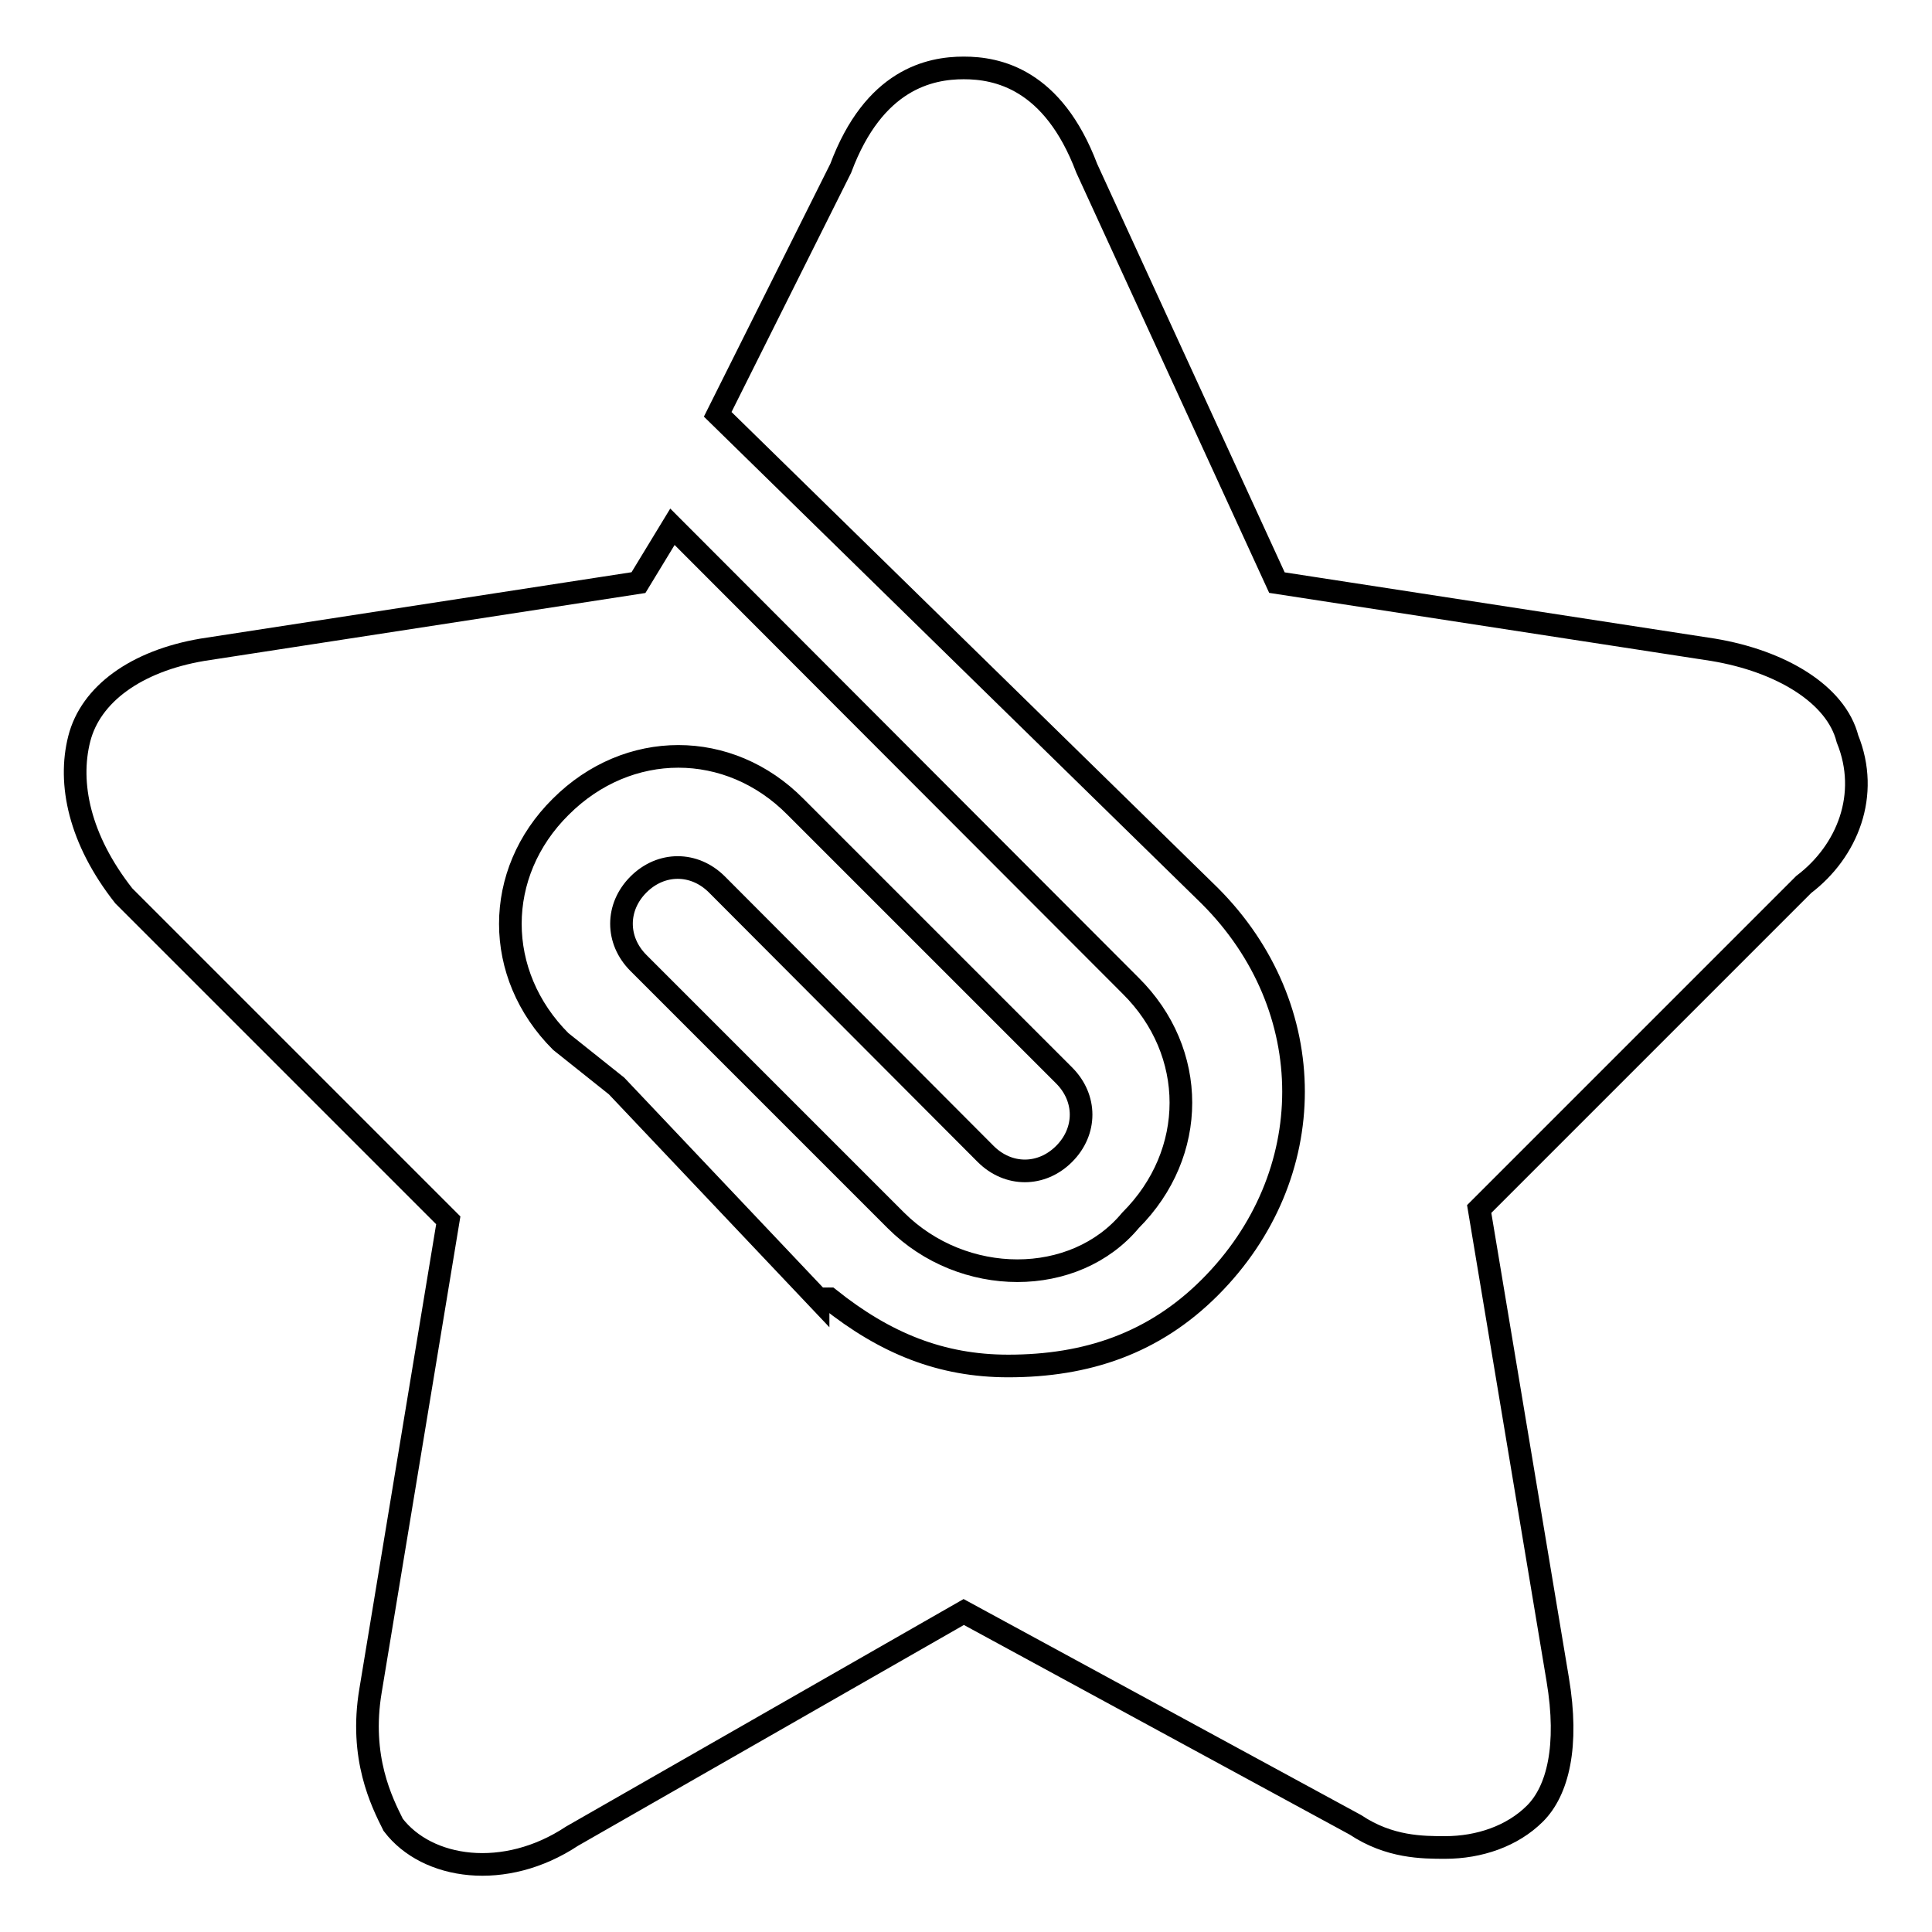
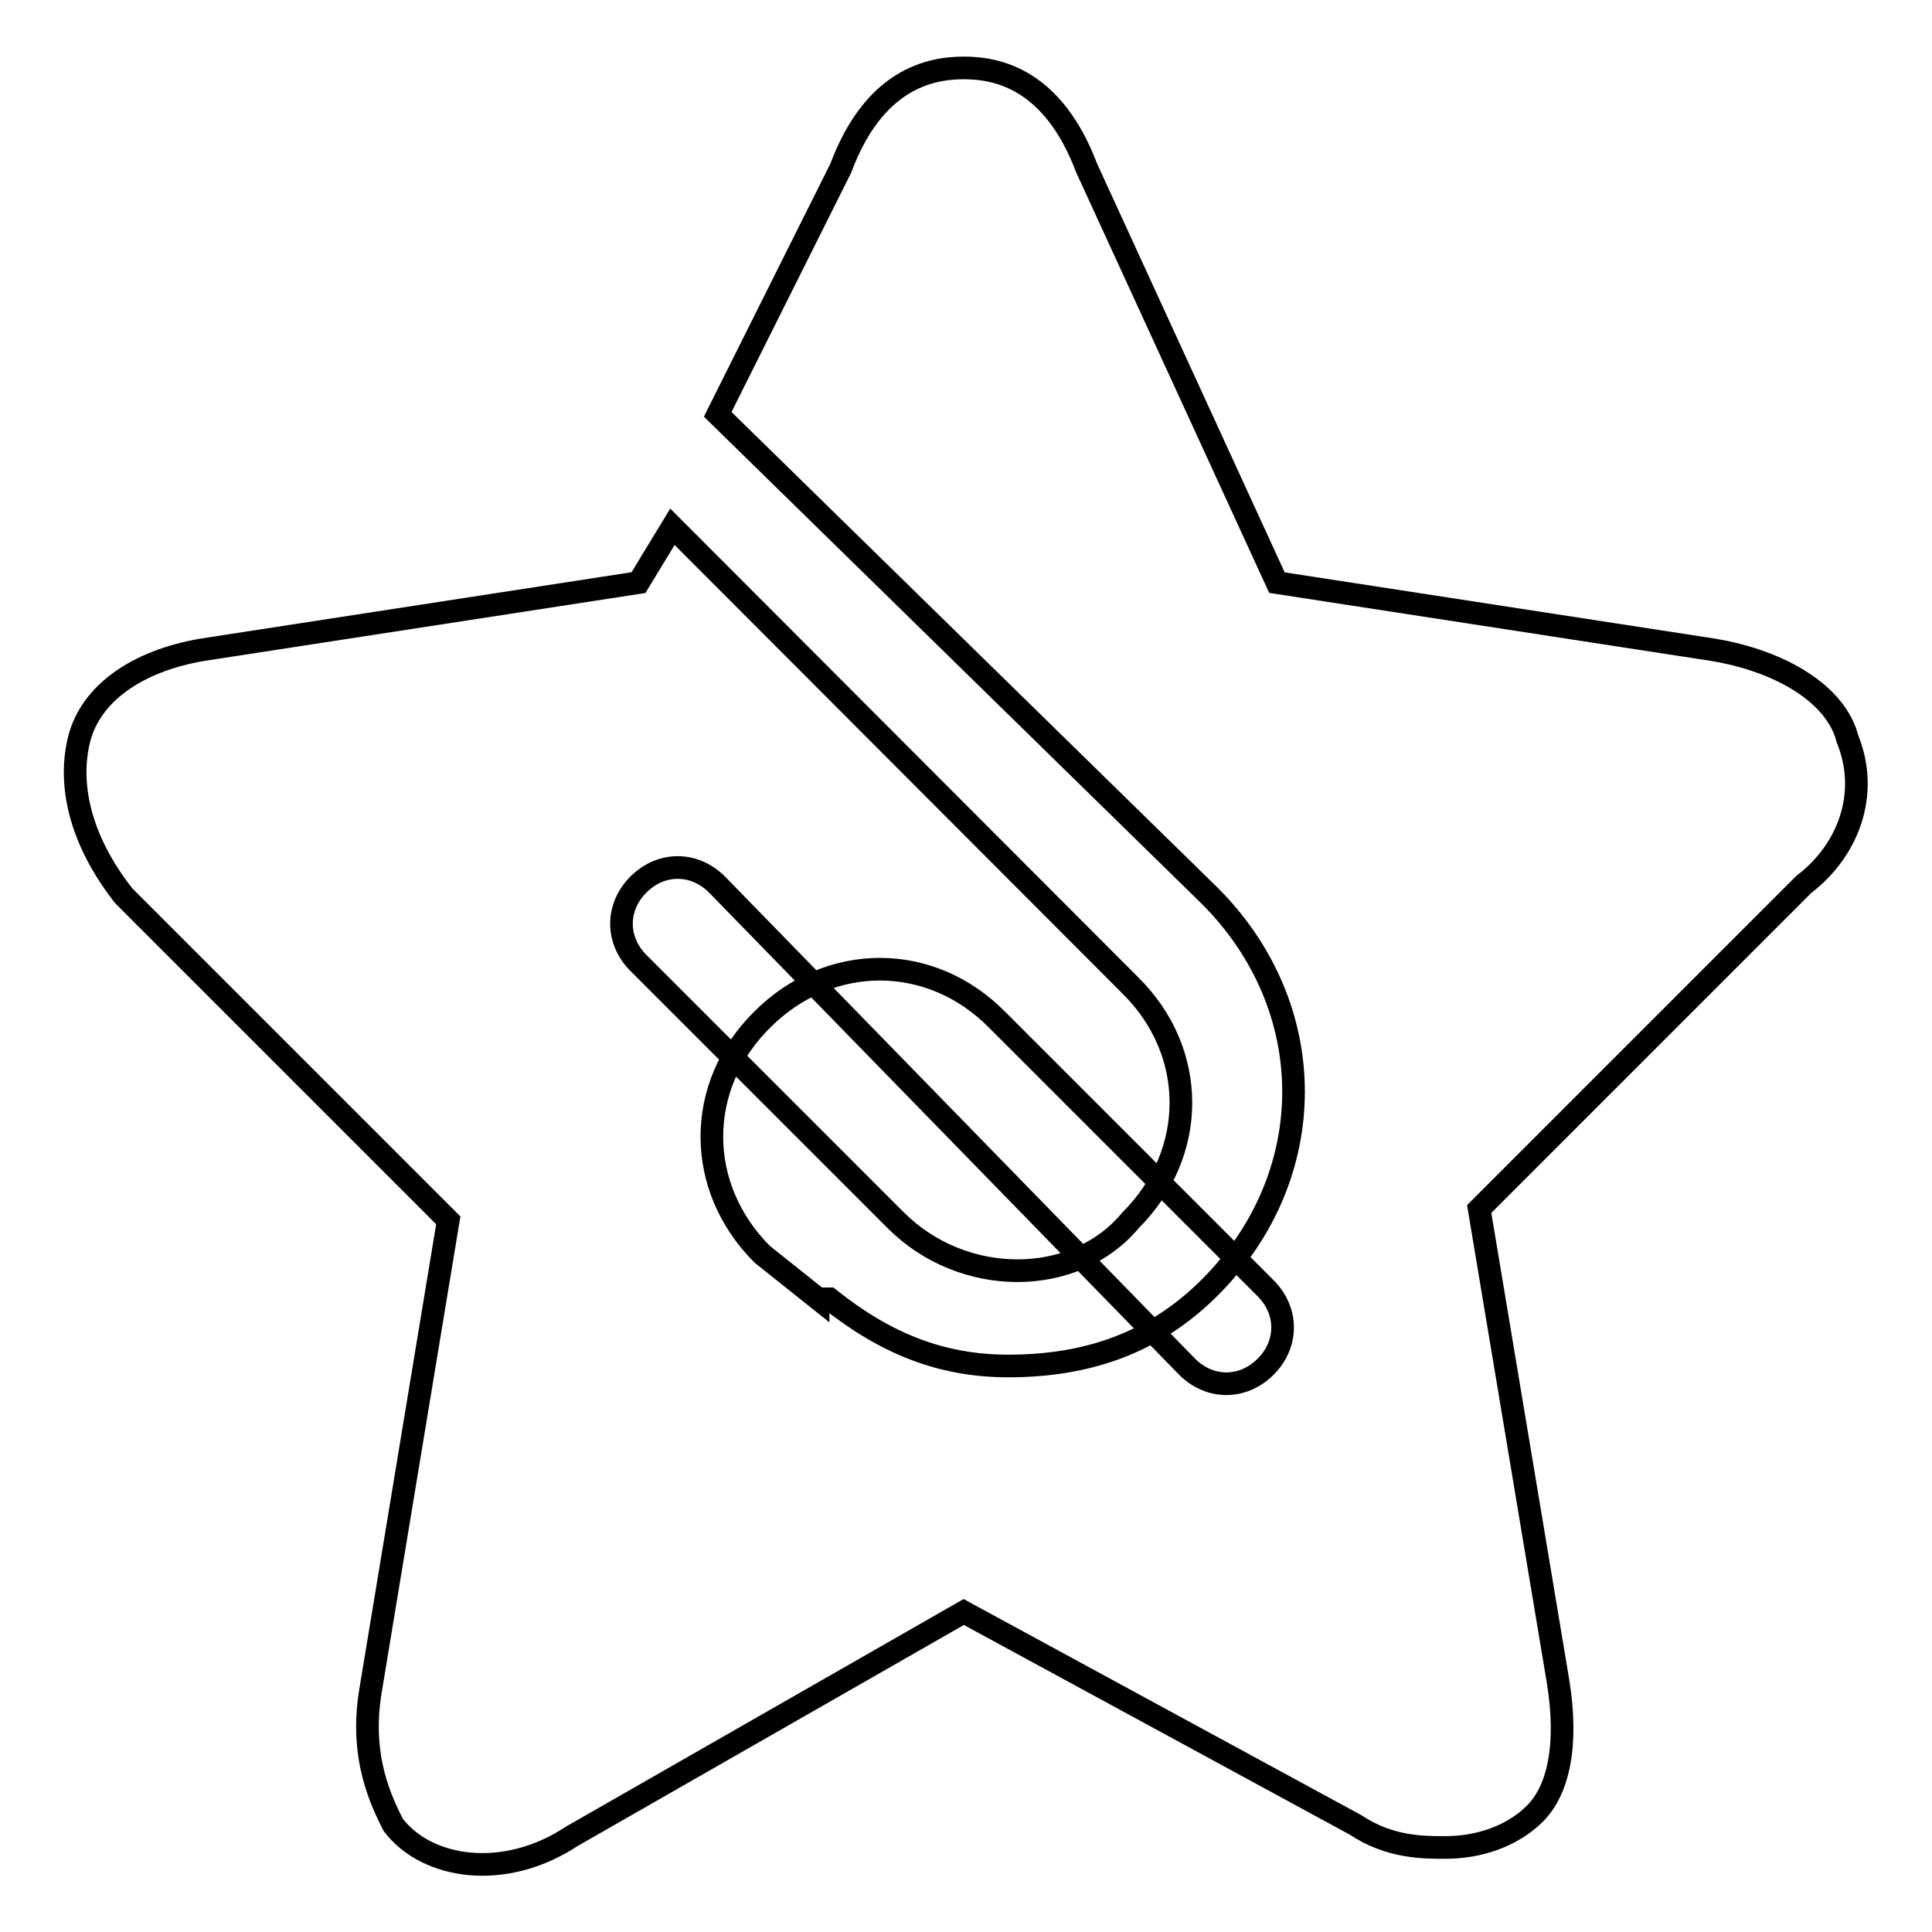
<svg xmlns="http://www.w3.org/2000/svg" version="1.1" x="0px" y="0px" viewBox="0 0 256 256" enable-background="new 0 0 256 256" xml:space="preserve">
  <g>
    <g>
-       <path stroke-width="3" fill-opacity="0" stroke="#000000" d="M244.8,97.9C243.3,92,236,87.6,227,86.1l-57.8-8.9L144,22.3C139.5,10.4,132.1,9,127.7,9c-4.5,0-11.9,1.5-16.3,13.3L95.1,54.9l65.2,63.8c14.8,14.8,14.8,37.1,0,51.9C152.9,178,144,181,133.6,181c-8.9,0-16.3-3-23.7-8.9c0,0-1.5,0-1.5-1.5v1.5l-26.7-28.2l-7.4-5.9c-8.9-8.9-8.9-22.3,0-31.1c8.9-8.9,22.3-8.9,31.1,0l35.6,35.6c3,3,3,7.4,0,10.4c-3,3-7.4,3-10.4,0L95,117.2c-3-3-7.4-3-10.4,0s-3,7.4,0,10.4l7.4,7.4l26.7,26.7c8.9,8.9,23.7,8.9,31.1,0c8.9-8.9,8.9-22.3,0-31.1L89.1,69.8l-4.5,7.4l-57.8,8.9C18,87.6,12,92,10.5,97.9c-1.5,5.9,0,13.3,5.9,20.8l43,43L49.1,224c-1.5,8.9,1.5,14.8,3,17.8c4.5,5.9,14.8,7.4,23.7,1.5l51.9-29.7l51.9,28.2c4.5,3,8.9,3,11.9,3l0,0c4.5,0,8.9-1.5,11.9-4.5c3-3,4.5-8.9,3-17.8l-10.4-62.3l43-43C244.8,112.8,247.8,105.3,244.8,97.9z" />
+       <path stroke-width="3" fill-opacity="0" stroke="#000000" d="M244.8,97.9C243.3,92,236,87.6,227,86.1l-57.8-8.9L144,22.3C139.5,10.4,132.1,9,127.7,9c-4.5,0-11.9,1.5-16.3,13.3L95.1,54.9l65.2,63.8c14.8,14.8,14.8,37.1,0,51.9C152.9,178,144,181,133.6,181c-8.9,0-16.3-3-23.7-8.9c0,0-1.5,0-1.5-1.5v1.5l-7.4-5.9c-8.9-8.9-8.9-22.3,0-31.1c8.9-8.9,22.3-8.9,31.1,0l35.6,35.6c3,3,3,7.4,0,10.4c-3,3-7.4,3-10.4,0L95,117.2c-3-3-7.4-3-10.4,0s-3,7.4,0,10.4l7.4,7.4l26.7,26.7c8.9,8.9,23.7,8.9,31.1,0c8.9-8.9,8.9-22.3,0-31.1L89.1,69.8l-4.5,7.4l-57.8,8.9C18,87.6,12,92,10.5,97.9c-1.5,5.9,0,13.3,5.9,20.8l43,43L49.1,224c-1.5,8.9,1.5,14.8,3,17.8c4.5,5.9,14.8,7.4,23.7,1.5l51.9-29.7l51.9,28.2c4.5,3,8.9,3,11.9,3l0,0c4.5,0,8.9-1.5,11.9-4.5c3-3,4.5-8.9,3-17.8l-10.4-62.3l43-43C244.8,112.8,247.8,105.3,244.8,97.9z" />
    </g>
  </g>
</svg>